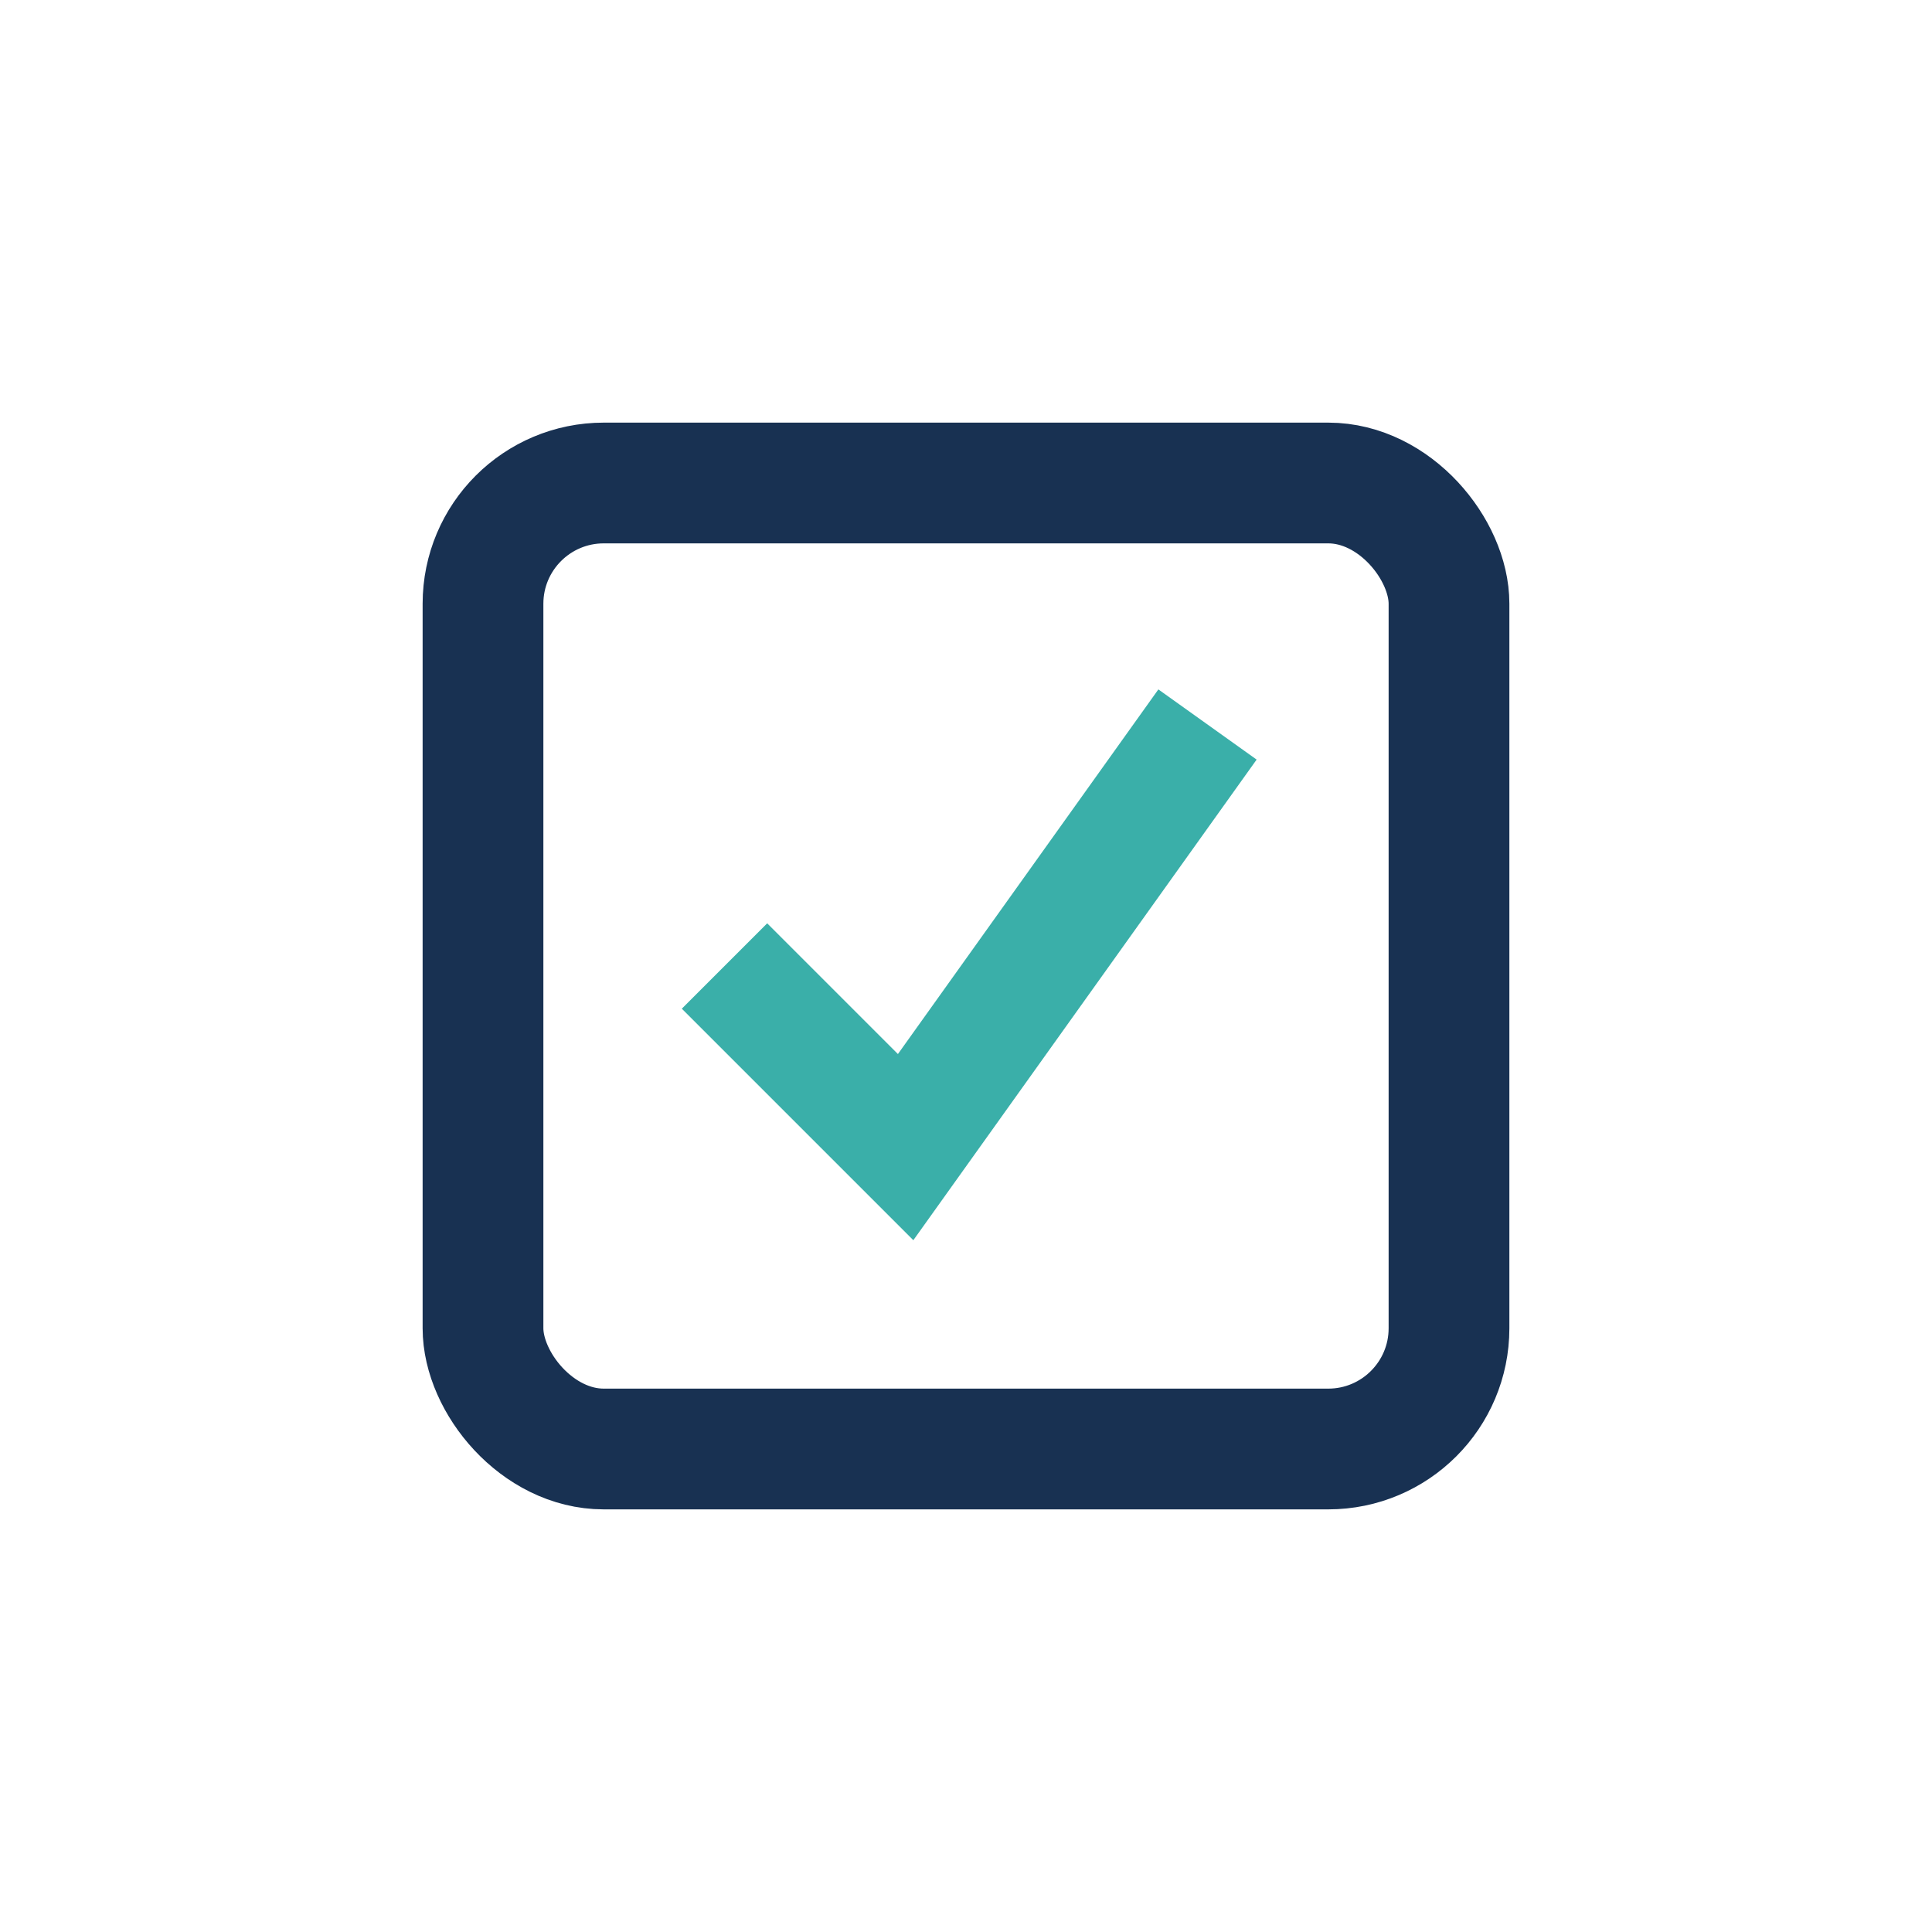
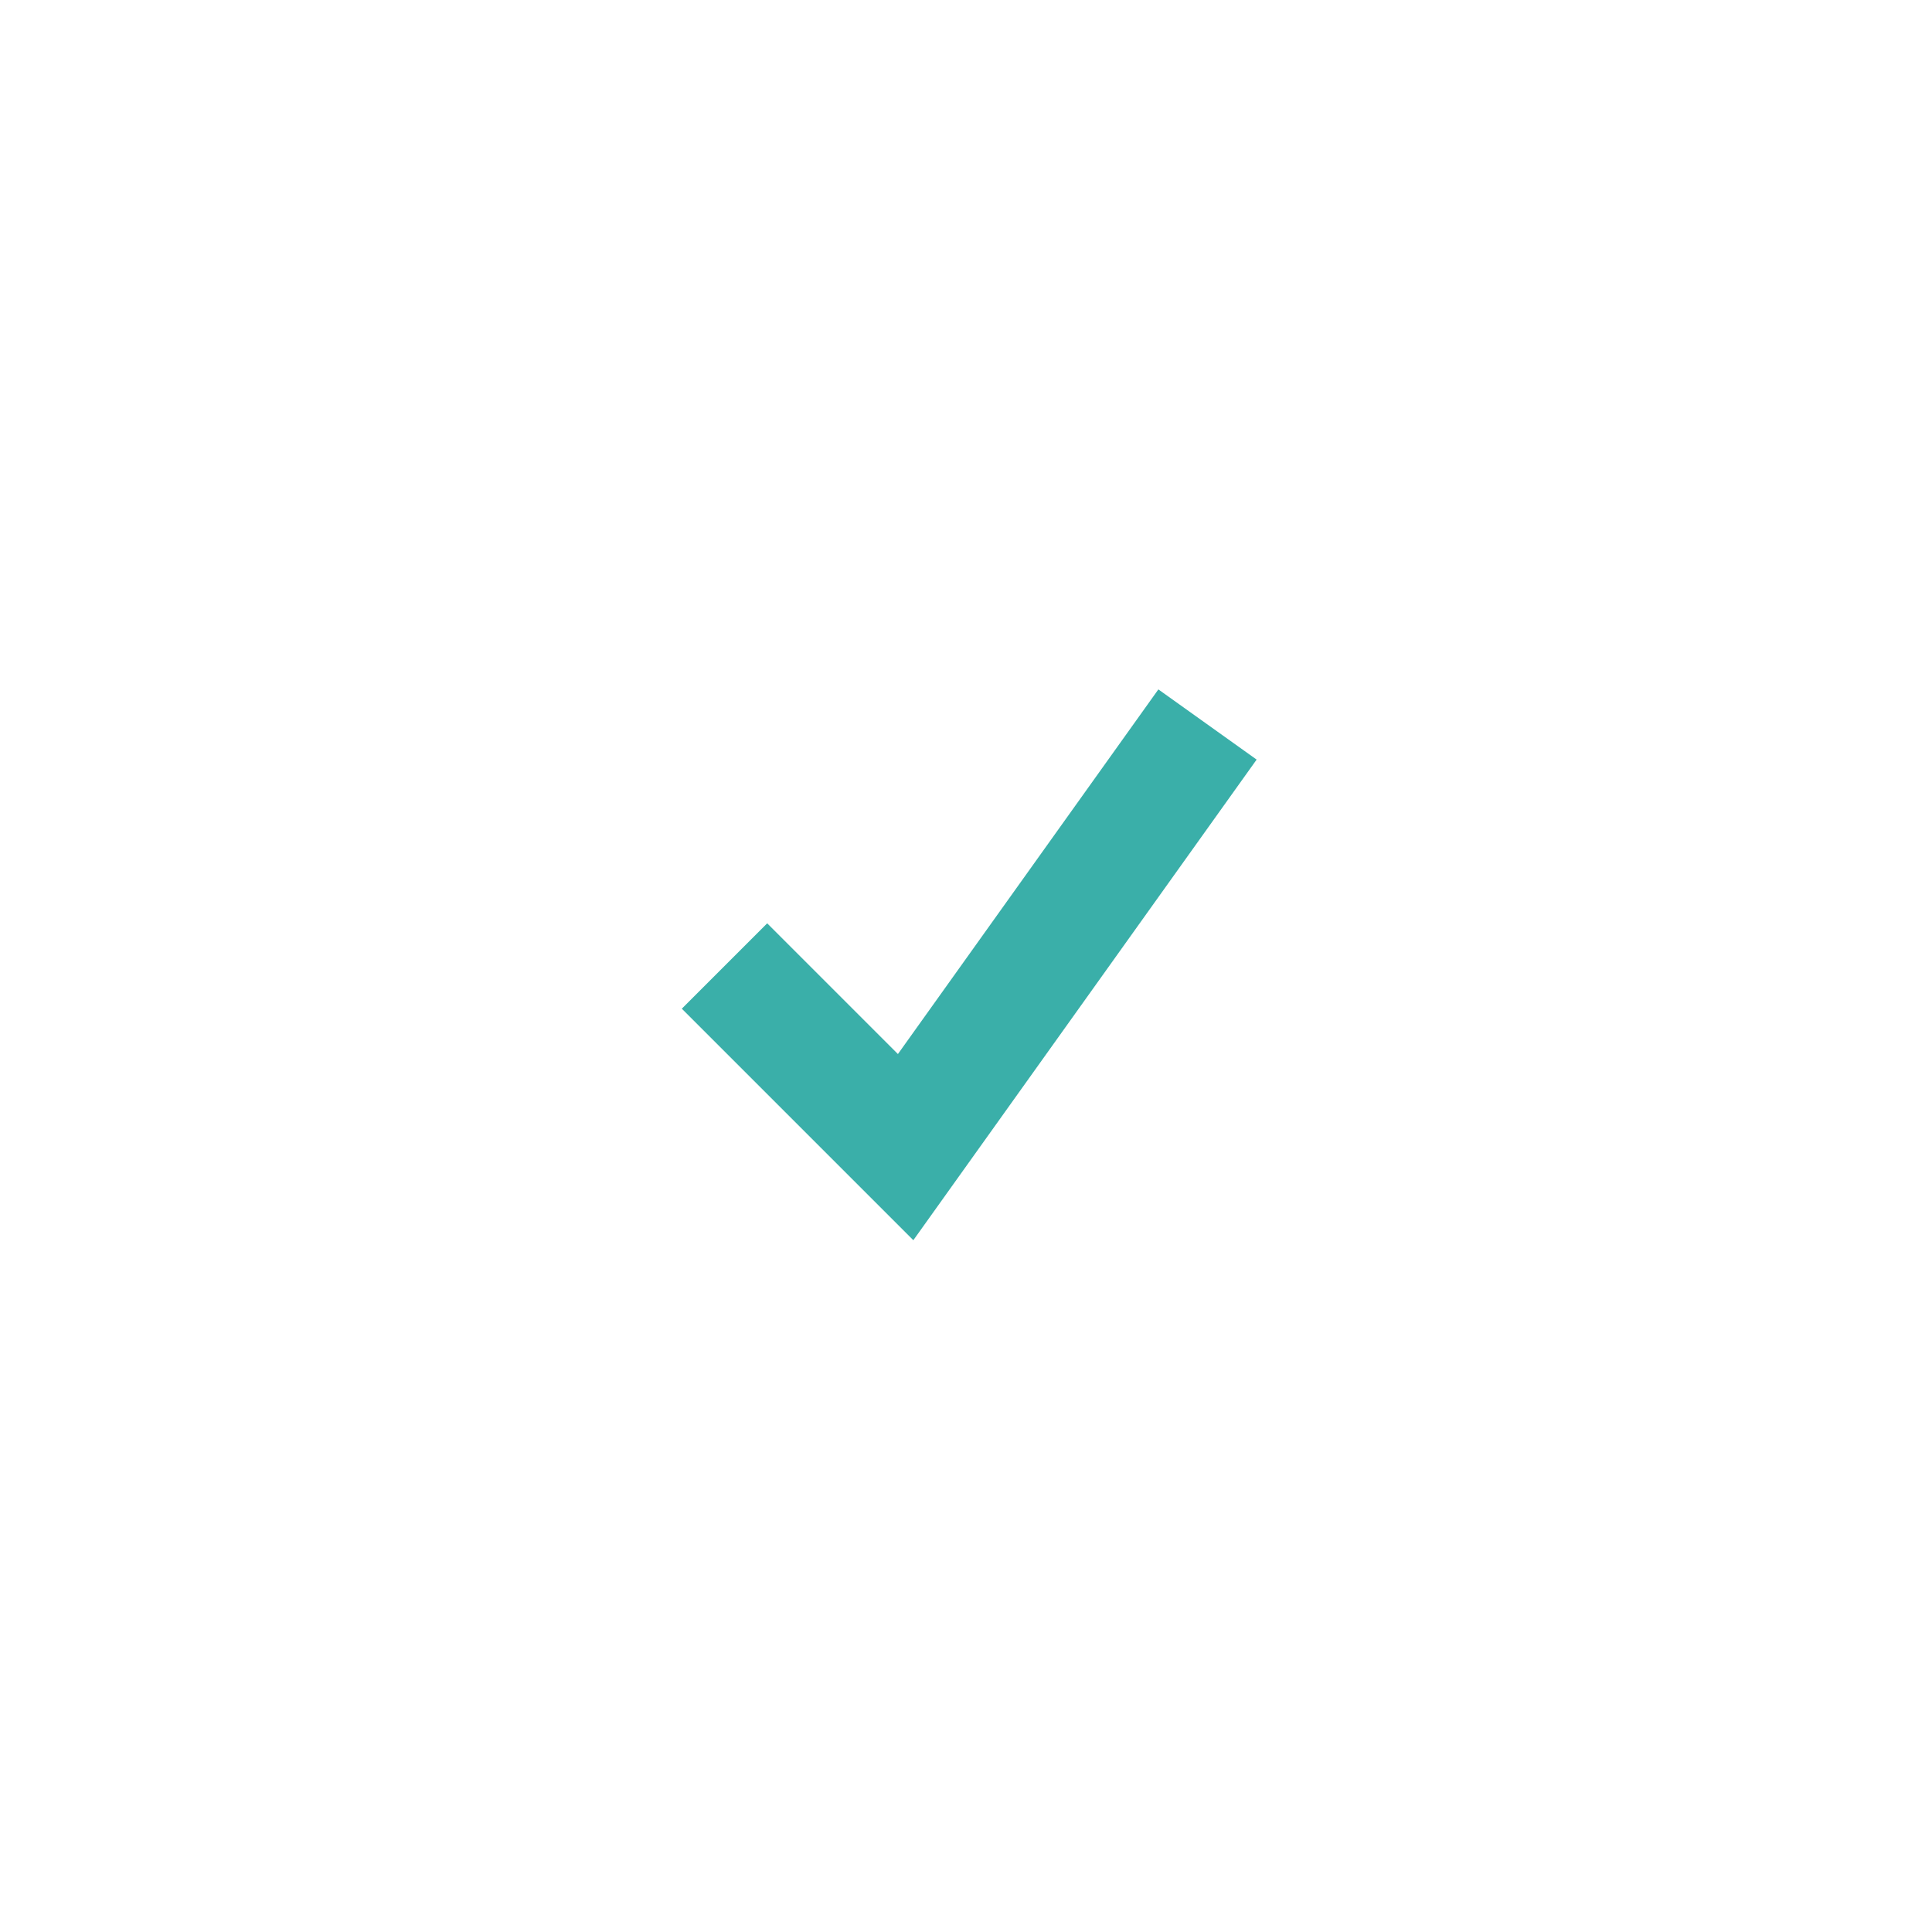
<svg xmlns="http://www.w3.org/2000/svg" width="32" height="32" viewBox="0 0 32 32">
-   <rect x="8" y="8" width="16" height="16" rx="2" fill="none" stroke="#183152" stroke-width="2" />
  <path d="M12 16l3 3 5-7" fill="none" stroke="#3AAFA9" stroke-width="2" />
</svg>